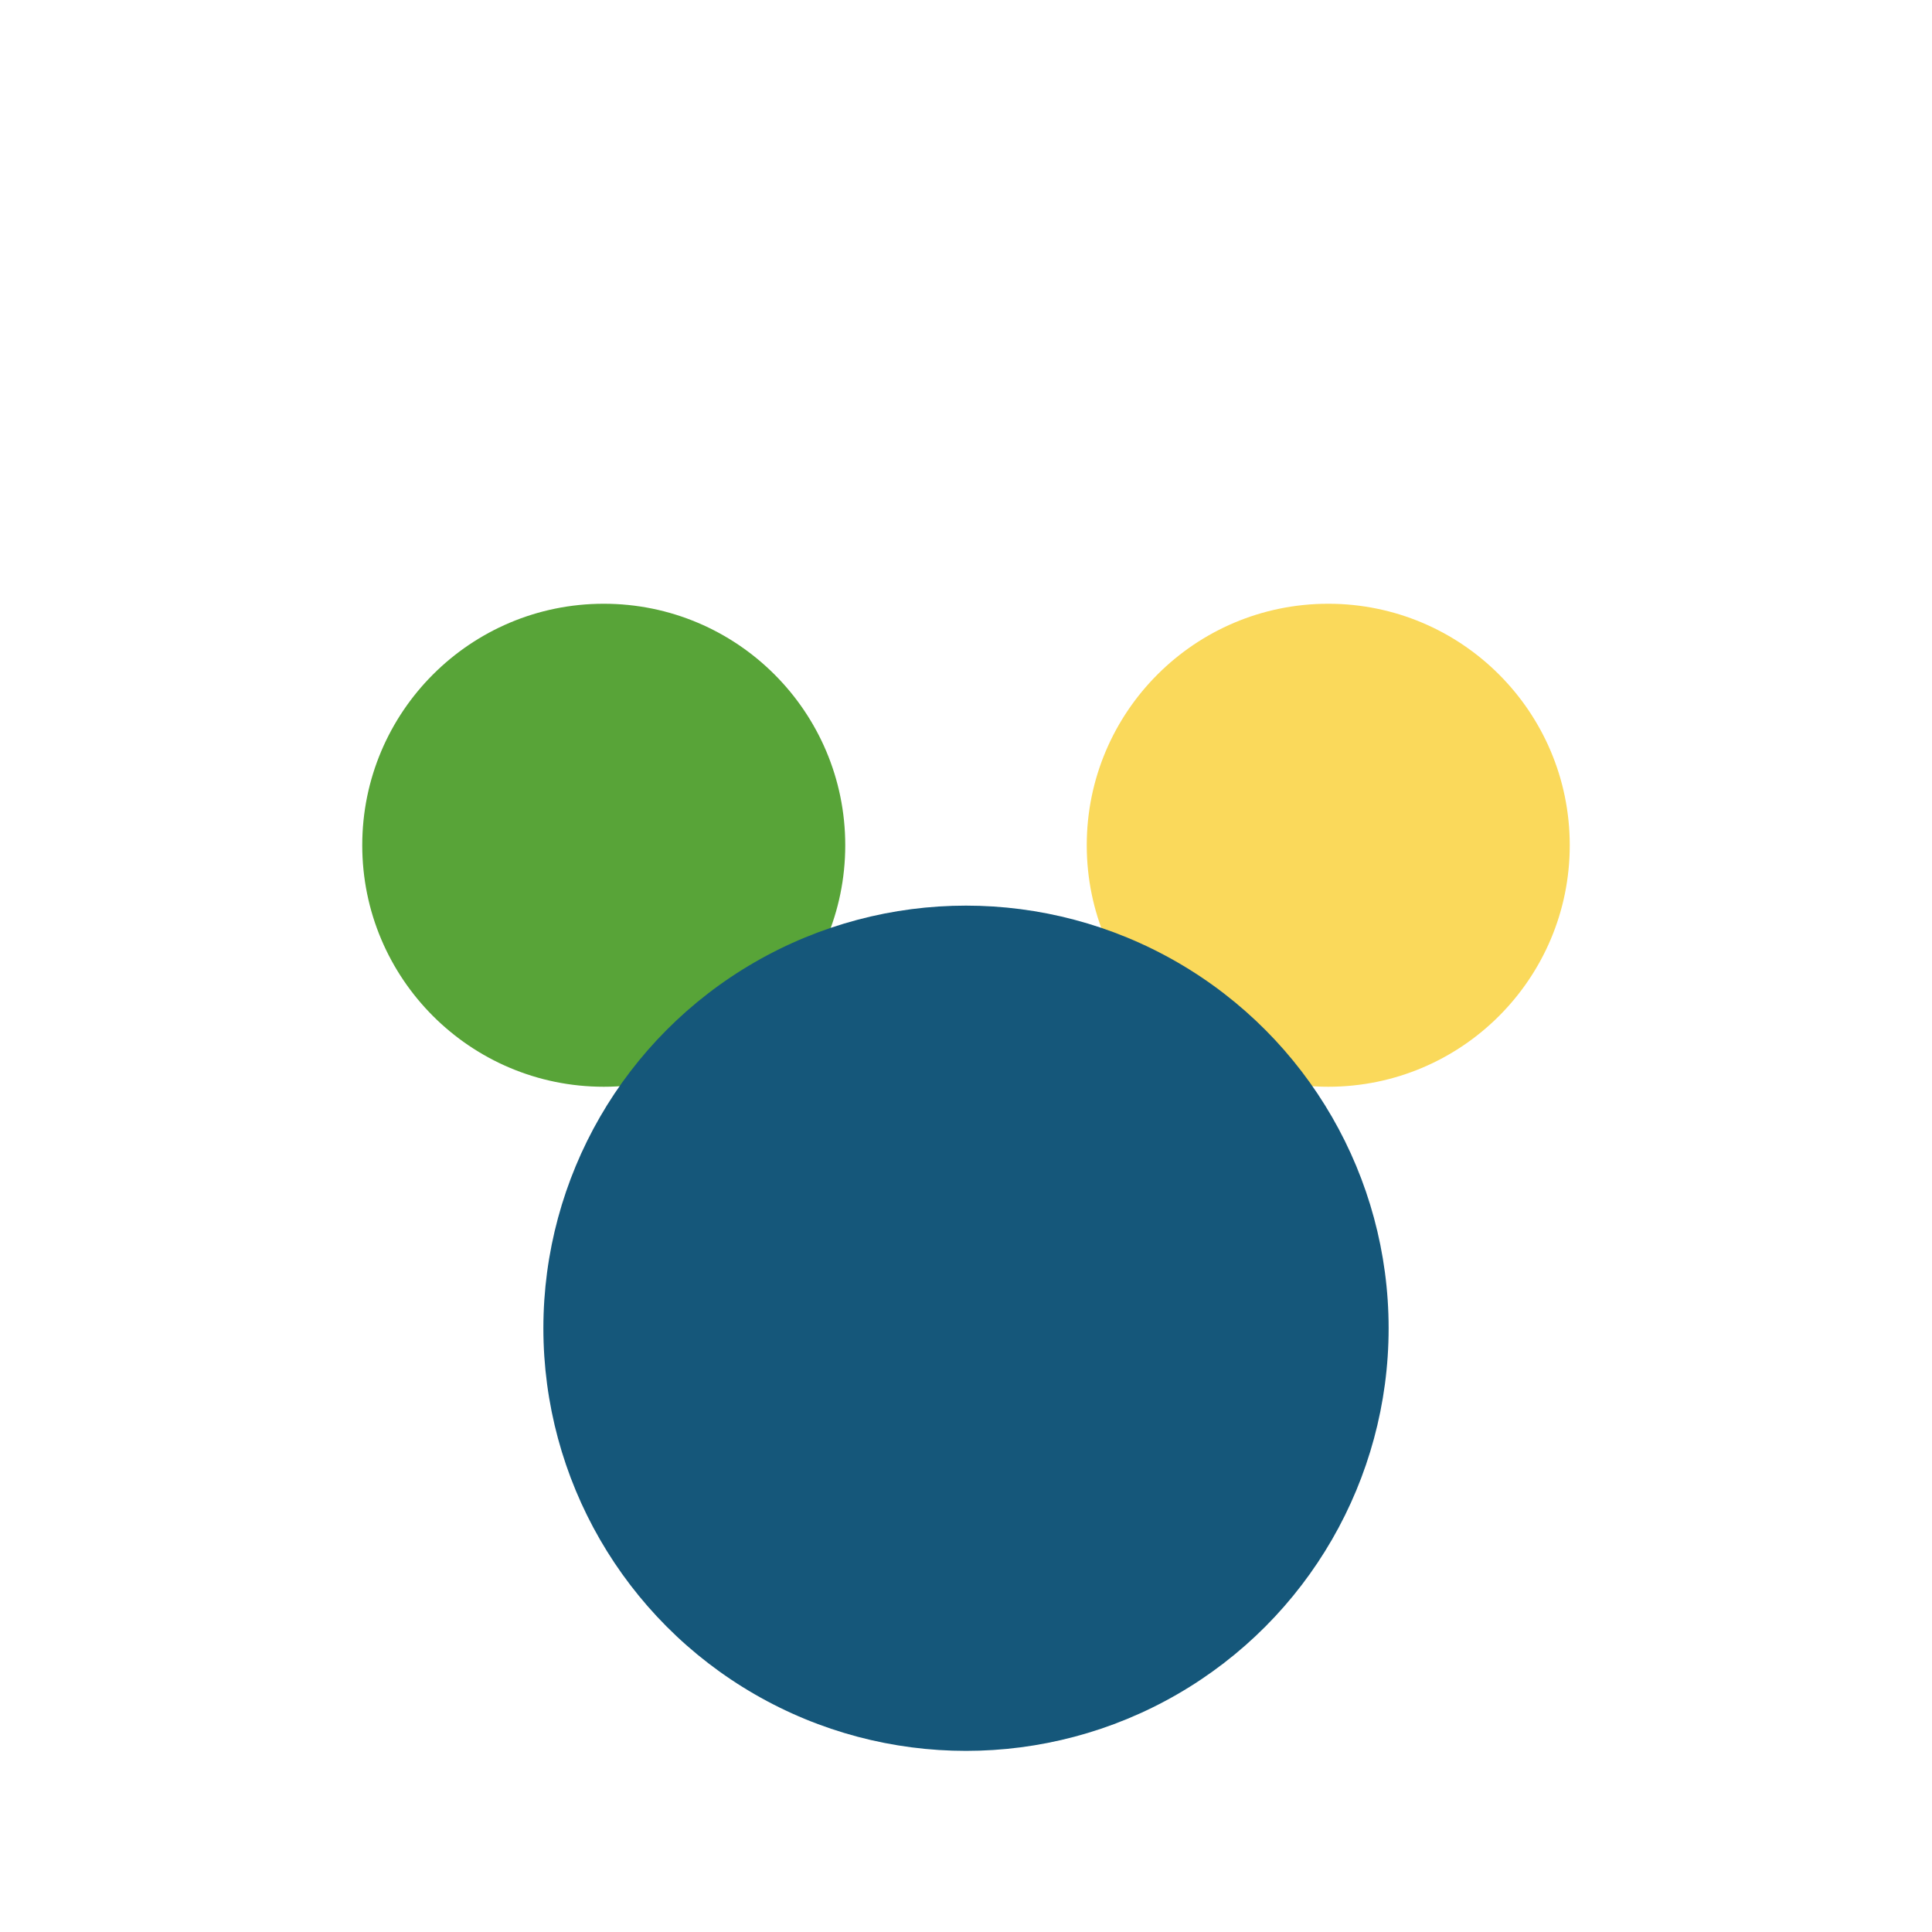
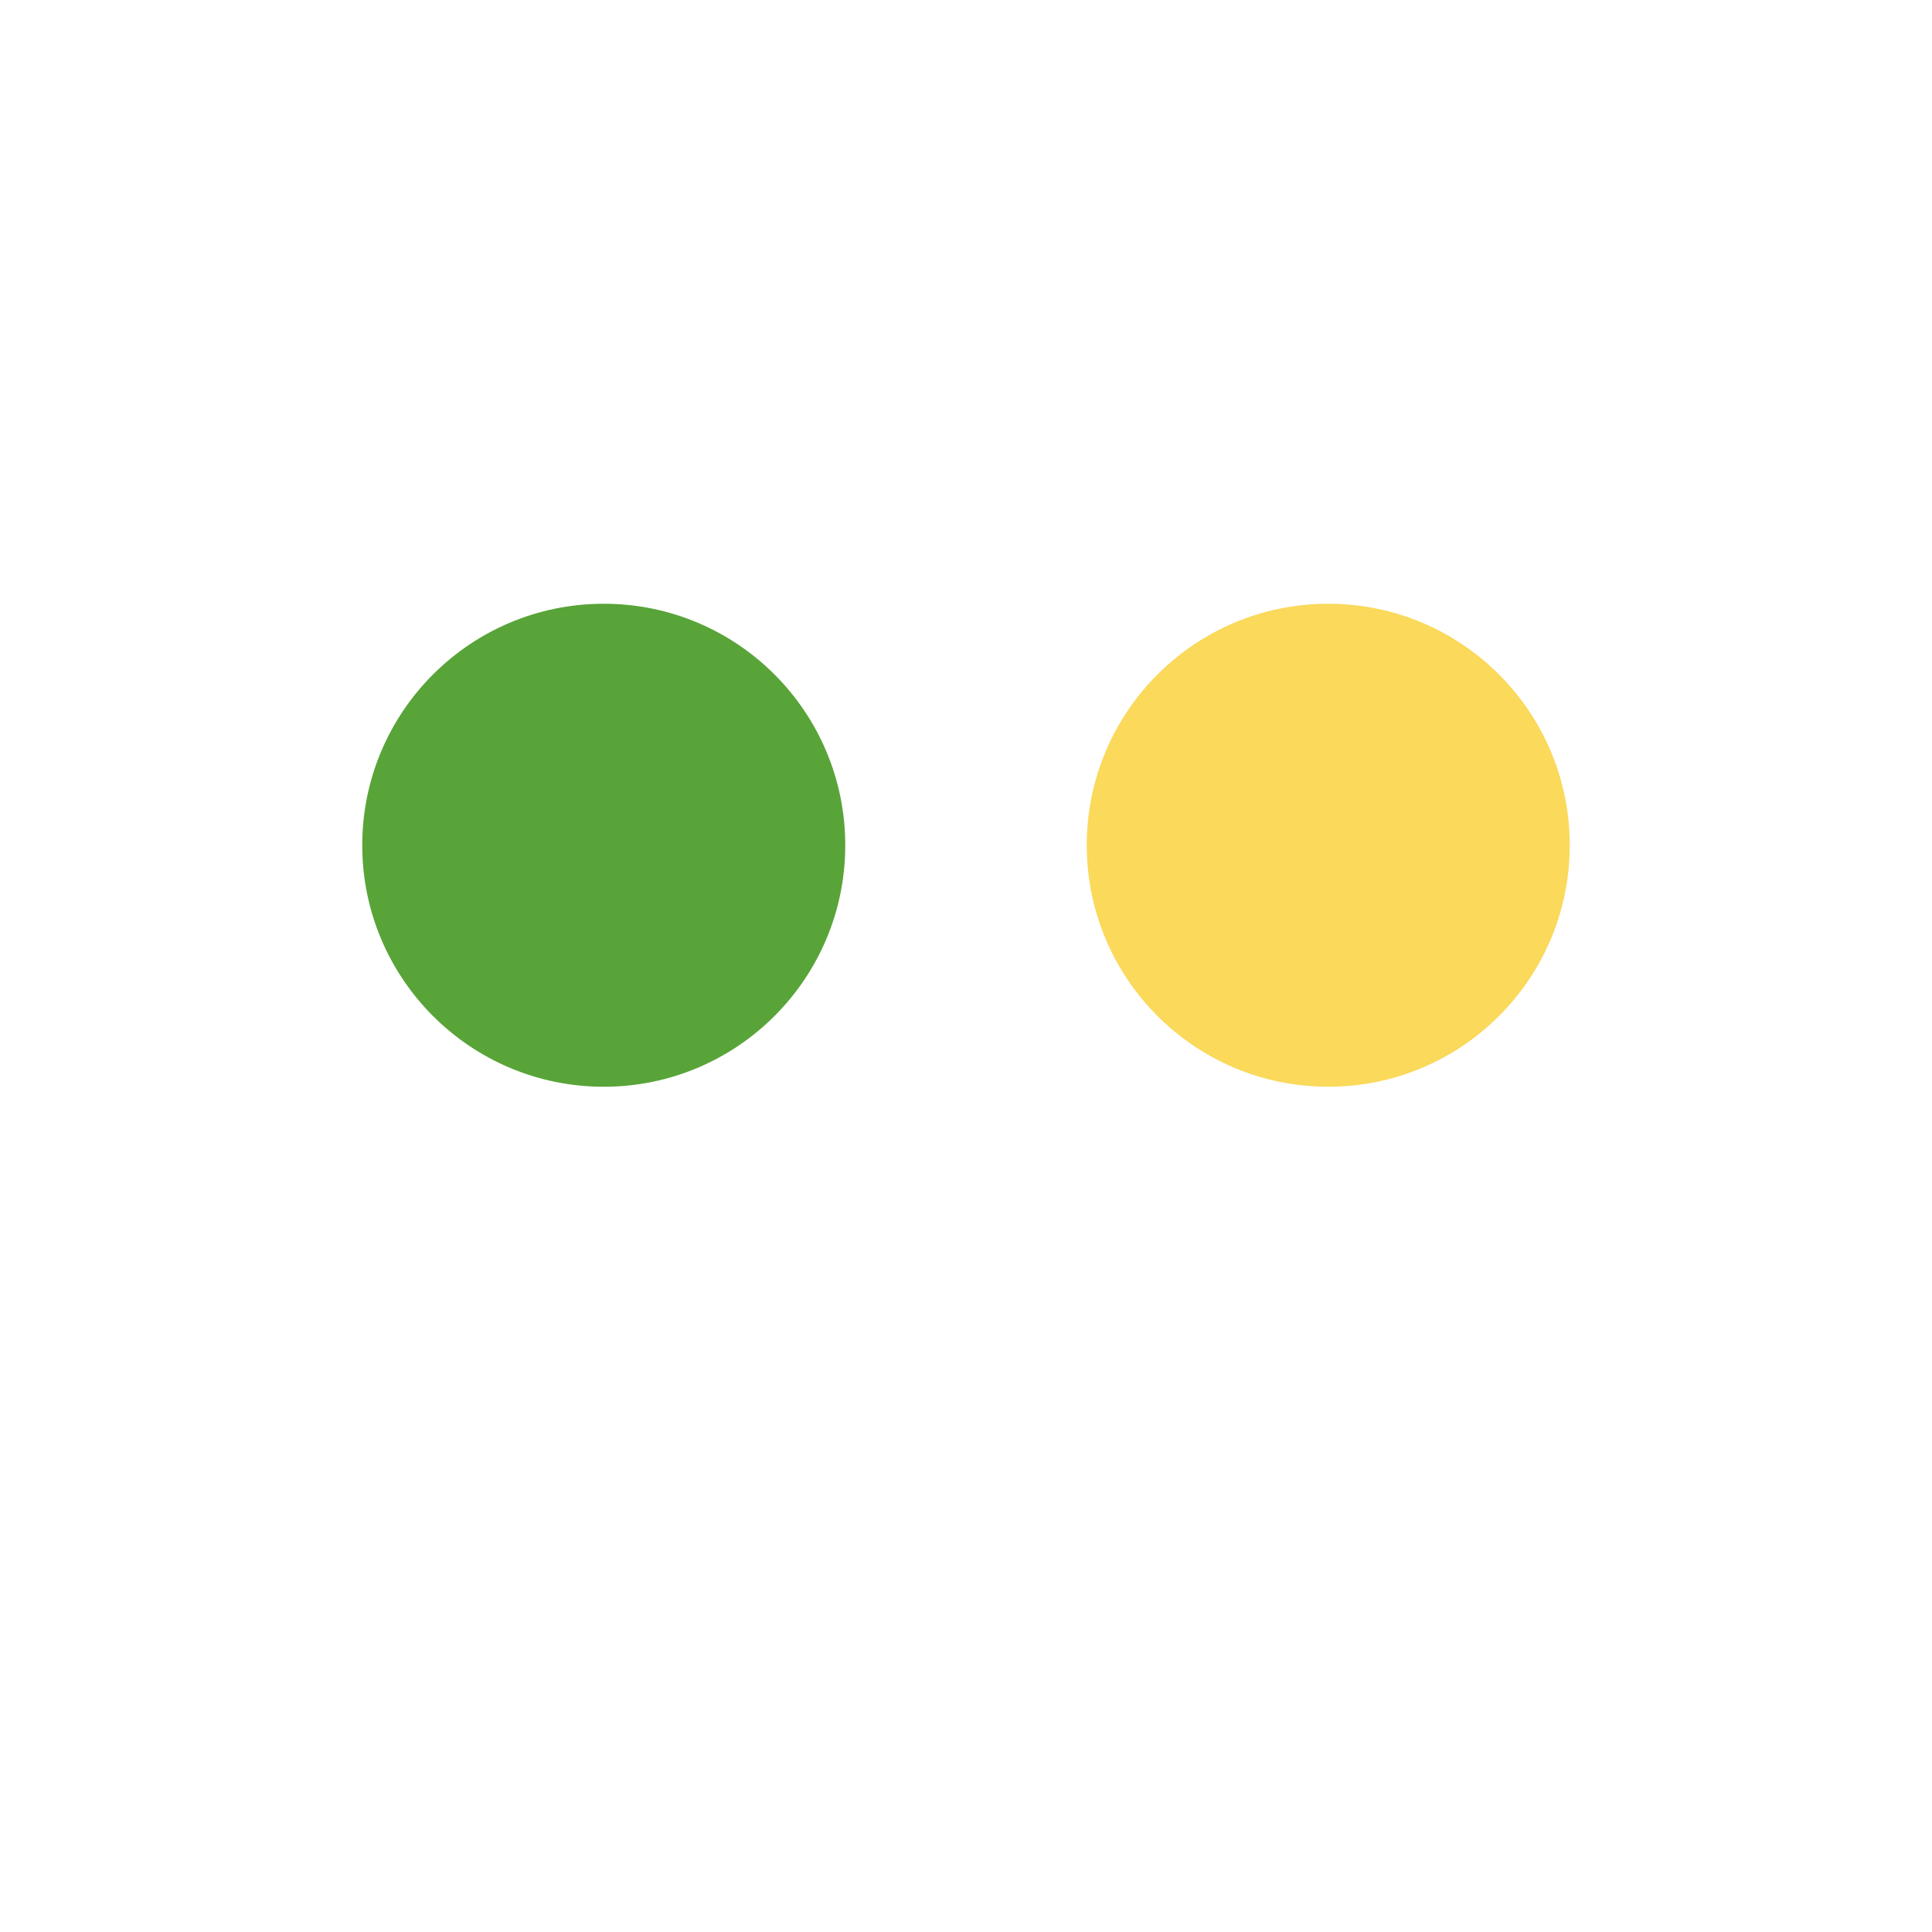
<svg xmlns="http://www.w3.org/2000/svg" viewBox="0 0 32 32" width="32" height="32">
  <circle cx="10" cy="14" r="4" fill="#58A438" />
  <circle cx="22" cy="14" r="4" fill="#FAD95B" />
-   <circle cx="16" cy="22" r="7" fill="#15577A" />
</svg>